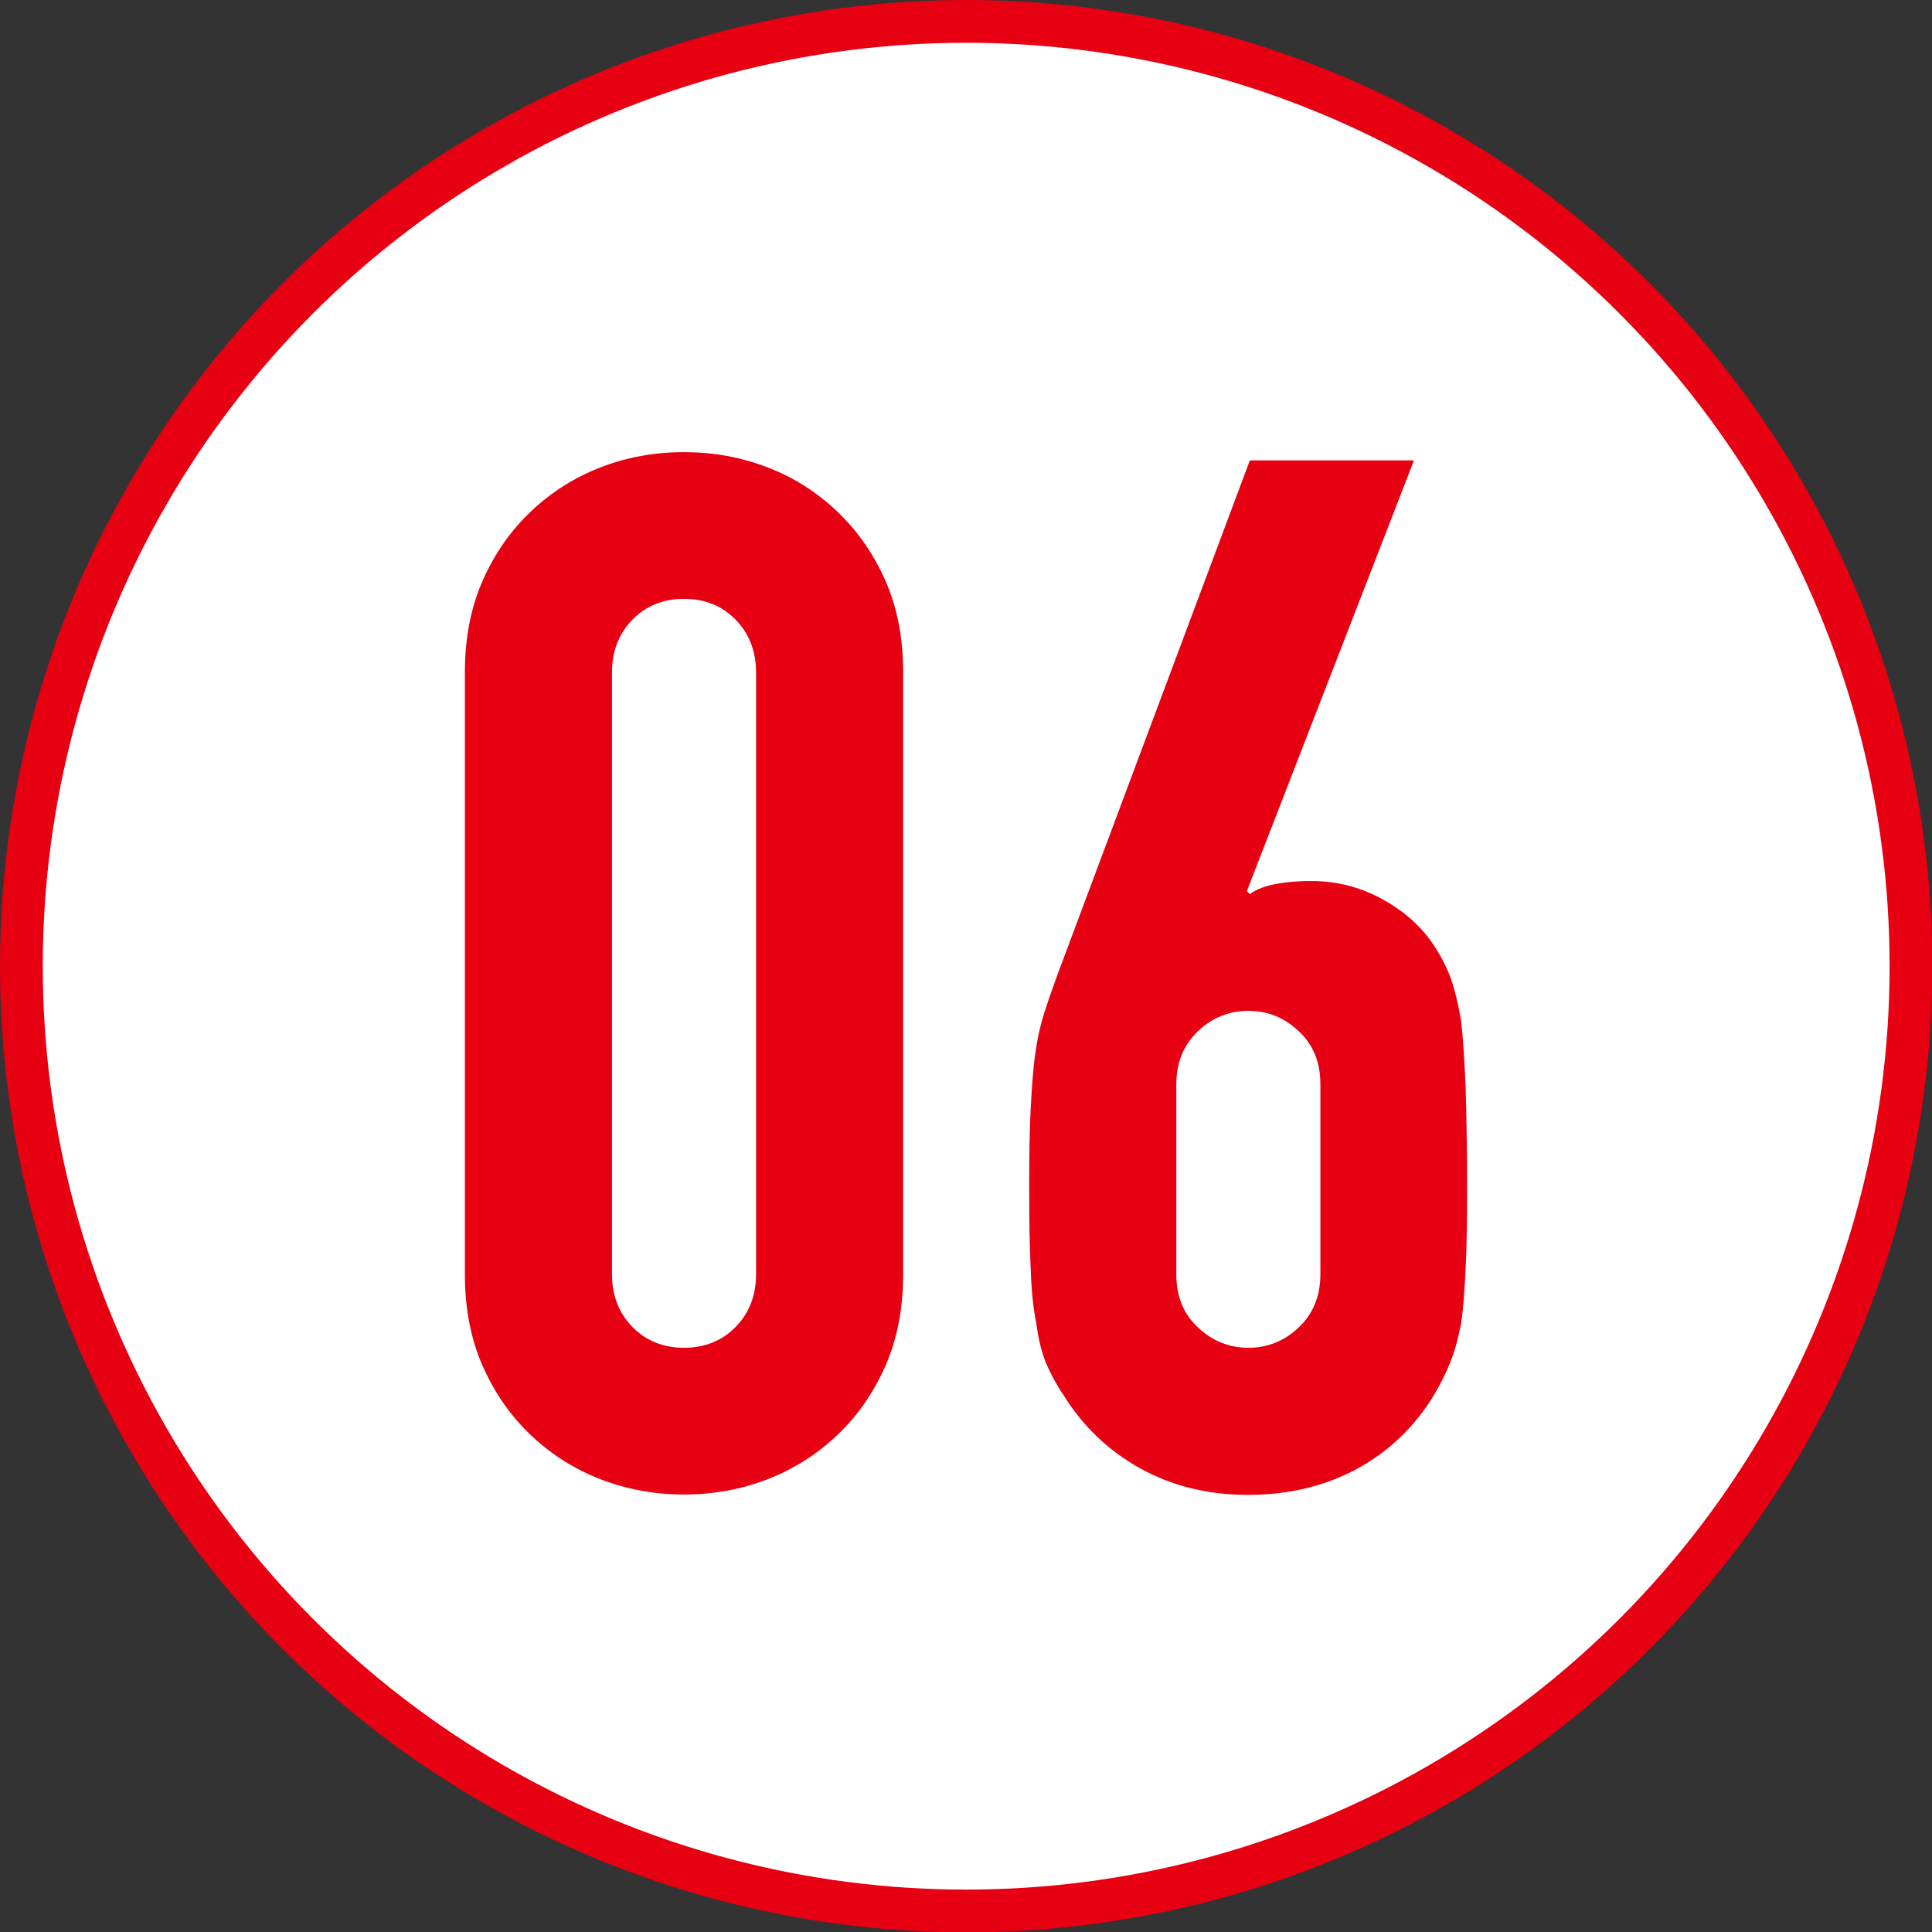
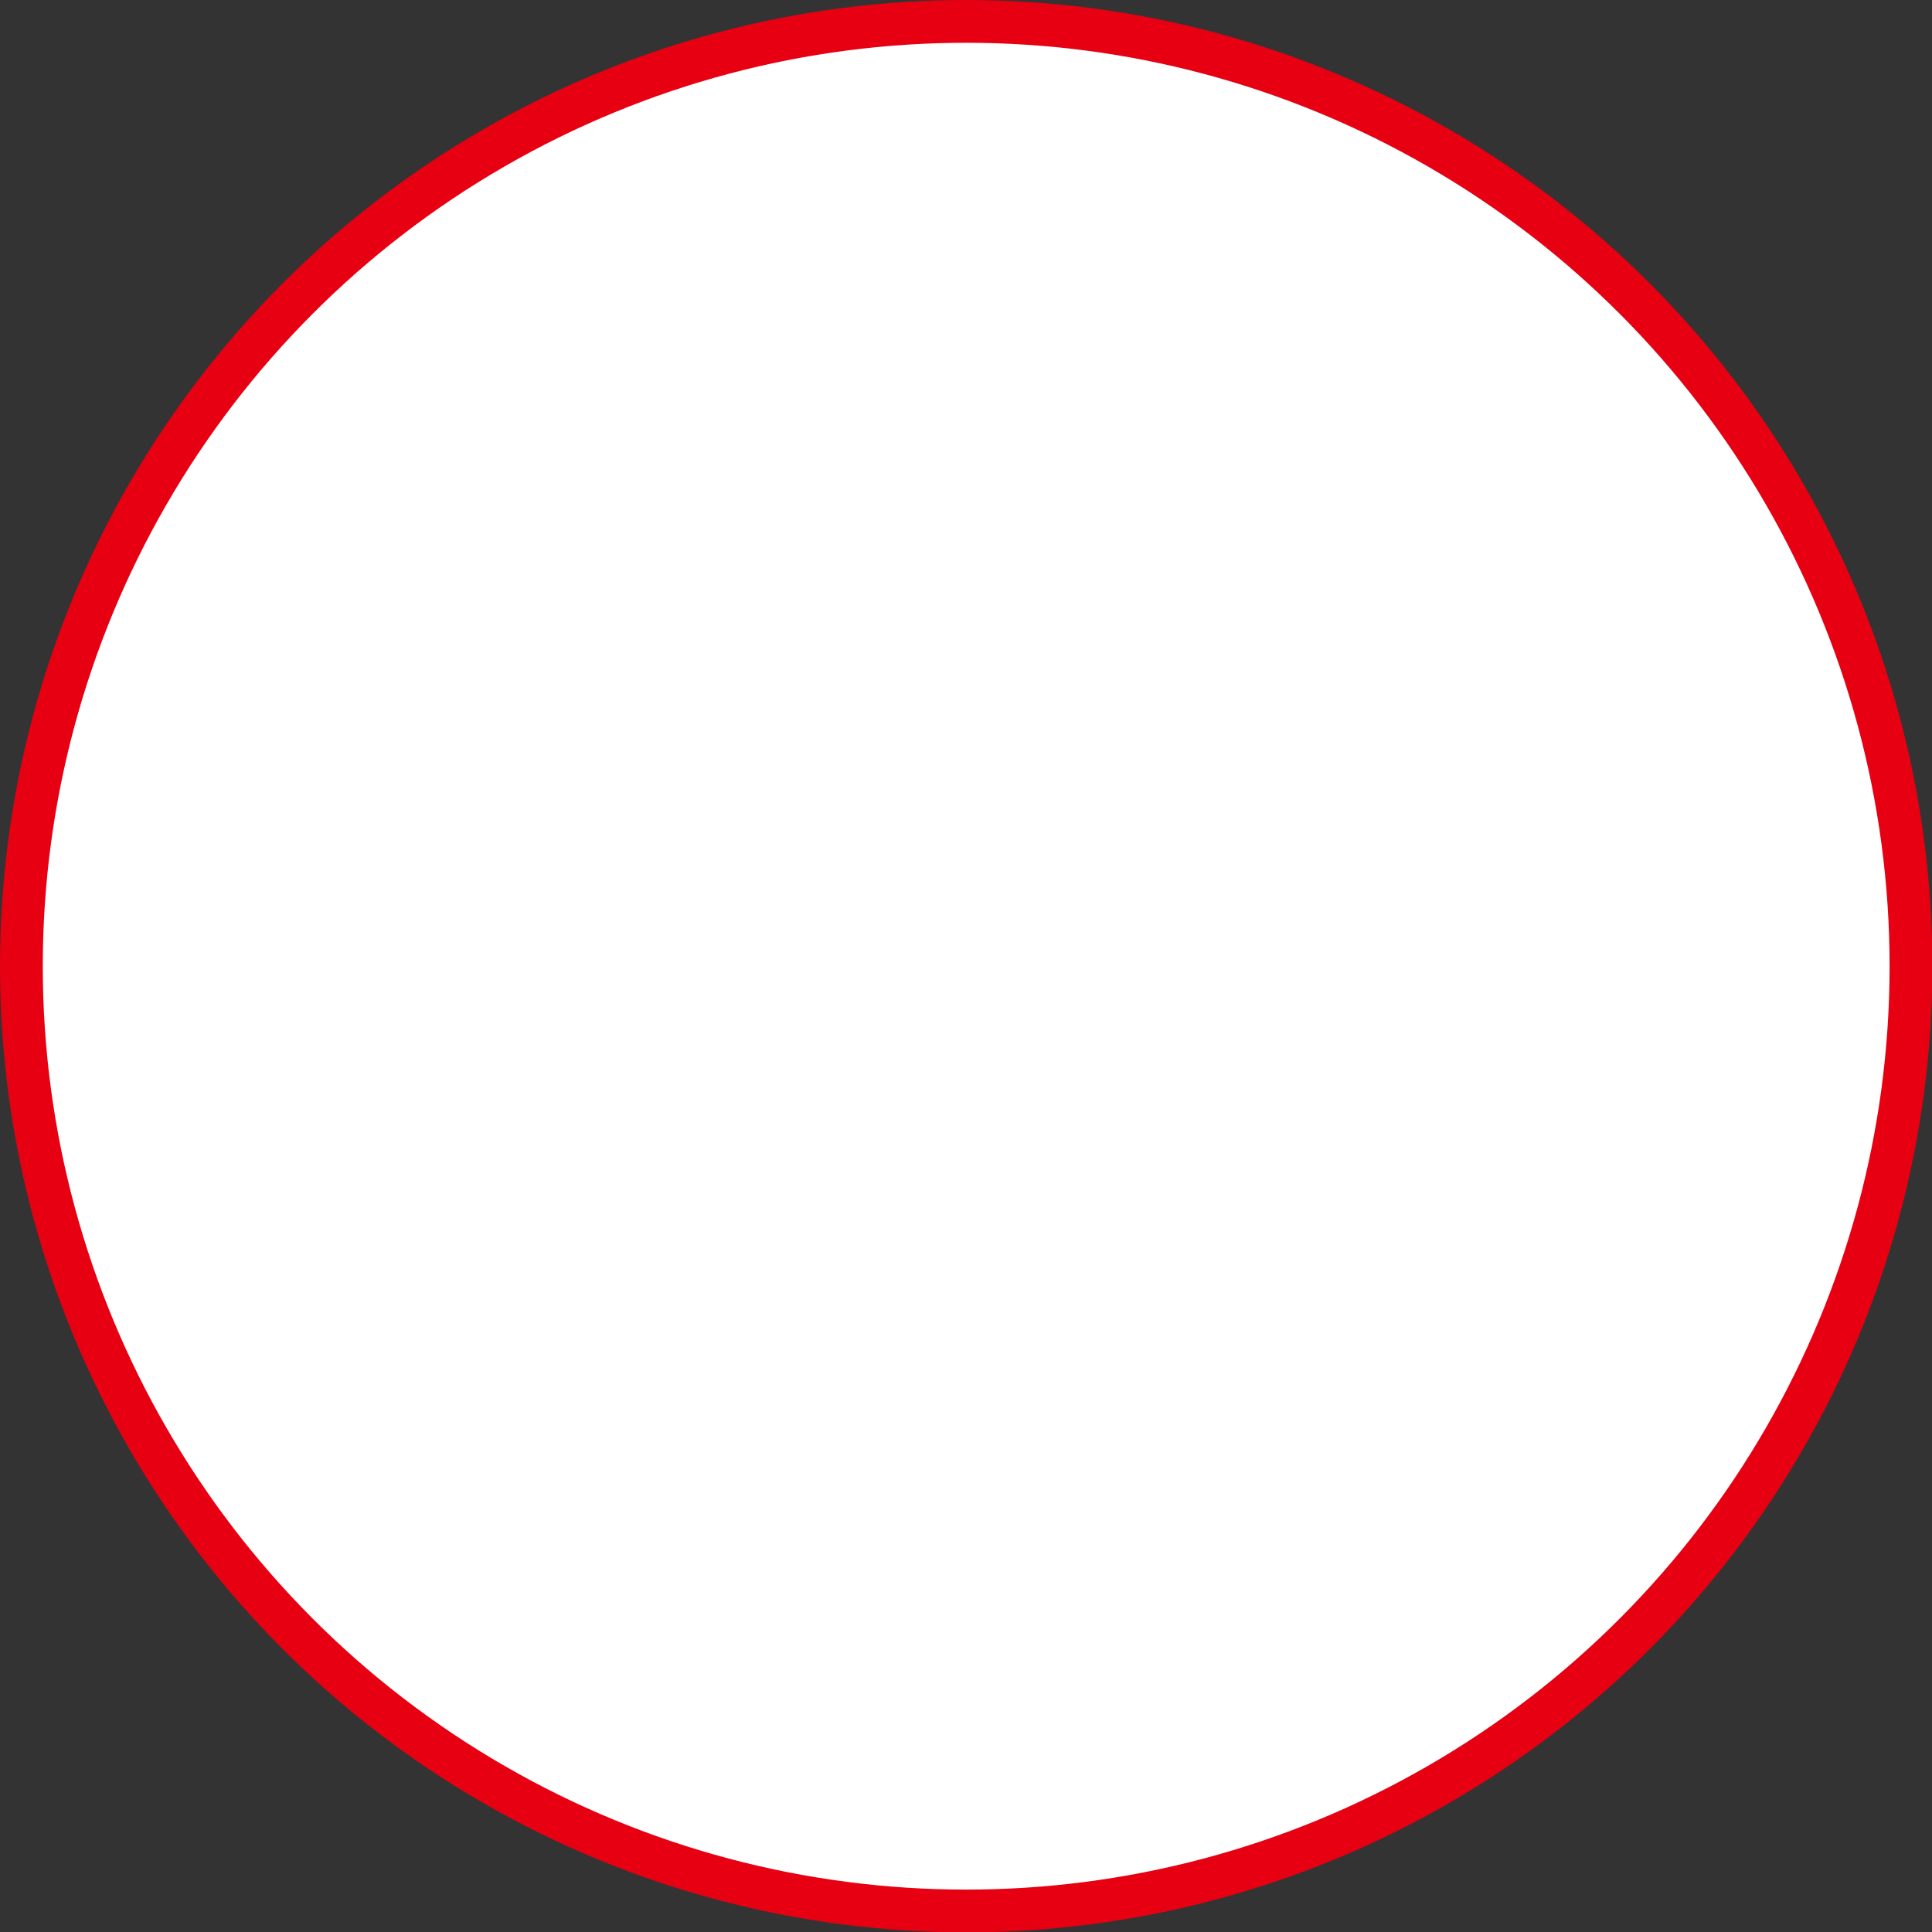
<svg xmlns="http://www.w3.org/2000/svg" id="_レイヤー_2" data-name="レイヤー 2" viewBox="0 0 51.49 51.49">
  <rect x="0" y="0" width="51.49" height="51.49" fill="#333333" stroke="none" />
  <defs>
    <style>
      .cls-1 {
        fill: #fff;
        stroke: #e60012;
        stroke-miterlimit: 10;
        stroke-width: 1.14px;
      }

      .cls-2 {
        fill: #e60012;
        stroke-width: 0px;
      }
    </style>
  </defs>
  <g id="_写真" data-name="写真">
    <g>
      <circle class="cls-1" cx="25.75" cy="25.75" r="25.18" />
      <g>
-         <path class="cls-2" d="M12.39,17.92c0-.92.16-1.74.48-2.46.32-.72.75-1.33,1.29-1.84.54-.51,1.16-.9,1.86-1.17.7-.27,1.44-.4,2.21-.4s1.5.13,2.21.4,1.32.66,1.86,1.17c.54.51.97,1.12,1.29,1.84.32.72.48,1.53.48,2.46v16.04c0,.92-.16,1.74-.48,2.46-.32.72-.75,1.33-1.29,1.84-.54.51-1.16.9-1.86,1.17s-1.44.4-2.21.4-1.5-.13-2.21-.4c-.7-.27-1.32-.66-1.86-1.17-.54-.51-.97-1.12-1.29-1.84-.32-.72-.48-1.54-.48-2.46v-16.04ZM16.31,33.96c0,.56.18,1.03.54,1.4.36.37.82.56,1.38.56s1.02-.19,1.38-.56c.36-.37.54-.84.54-1.4v-16.04c0-.56-.18-1.03-.54-1.4-.36-.37-.82-.56-1.38-.56s-1.02.19-1.38.56c-.36.37-.54.84-.54,1.4v16.04Z" />
-         <path class="cls-2" d="M37.68,12.28l-4.45,11.47.08.08c.13-.1.33-.19.59-.25.27-.06.62-.1,1.05-.1.69,0,1.33.17,1.92.5.59.33,1.05.75,1.38,1.27.18.28.32.56.42.84.1.28.19.65.27,1.11.05.46.09,1.04.12,1.75.02.7.04,1.59.04,2.67,0,.9-.01,1.63-.04,2.21-.03.58-.06,1.05-.12,1.44-.08.41-.17.75-.29,1.04-.11.28-.26.58-.44.88-.51.84-1.2,1.5-2.05,1.96-.86.46-1.82.69-2.9.69s-2.03-.24-2.88-.71c-.84-.47-1.52-1.12-2.03-1.94-.21-.31-.36-.6-.48-.88-.11-.28-.2-.63-.25-1.04-.08-.38-.13-.86-.15-1.44-.03-.58-.04-1.31-.04-2.21,0-.84.01-1.54.04-2.09.03-.55.06-1.03.12-1.44.05-.38.13-.74.23-1.06.1-.32.22-.66.35-1.02l5.14-13.74h4.37ZM35.19,28.9c0-.59-.19-1.06-.58-1.42-.38-.36-.83-.54-1.34-.54s-.96.18-1.34.54c-.38.36-.58.83-.58,1.42v5.06c0,.59.19,1.06.58,1.42.38.36.83.54,1.34.54s.96-.18,1.34-.54c.38-.36.58-.83.58-1.42v-5.06Z" />
-       </g>
+         </g>
    </g>
  </g>
</svg>